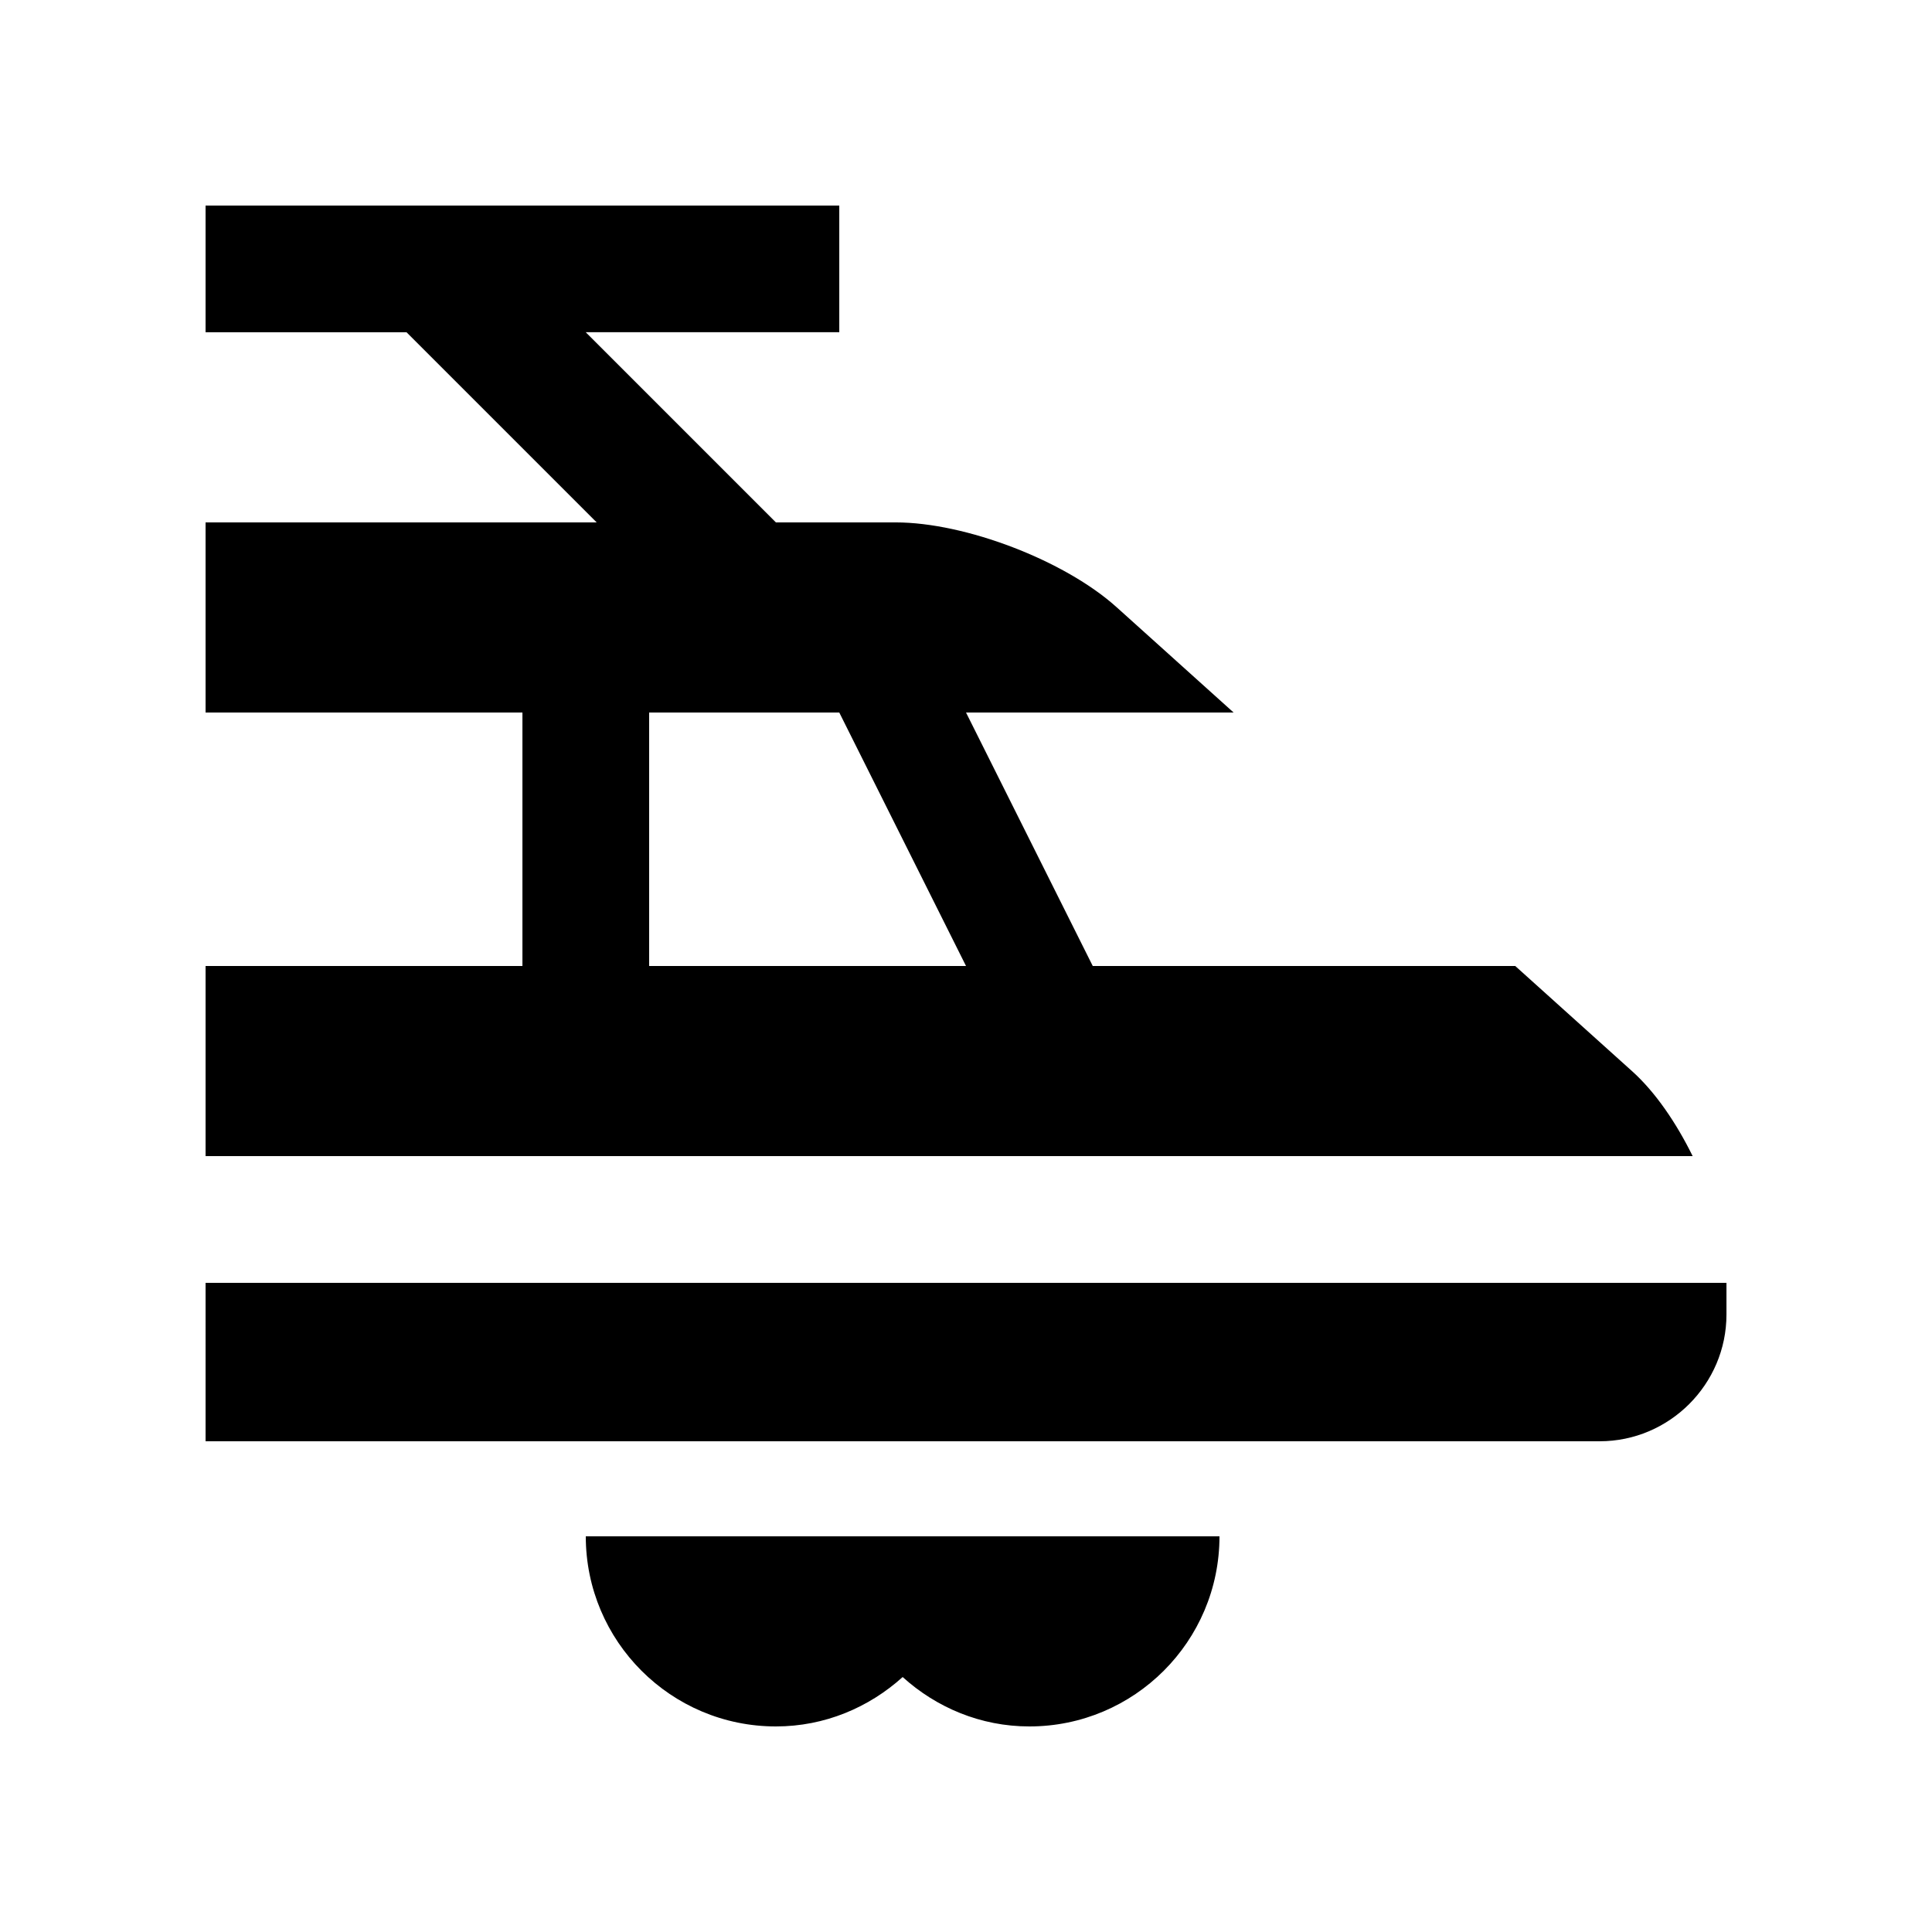
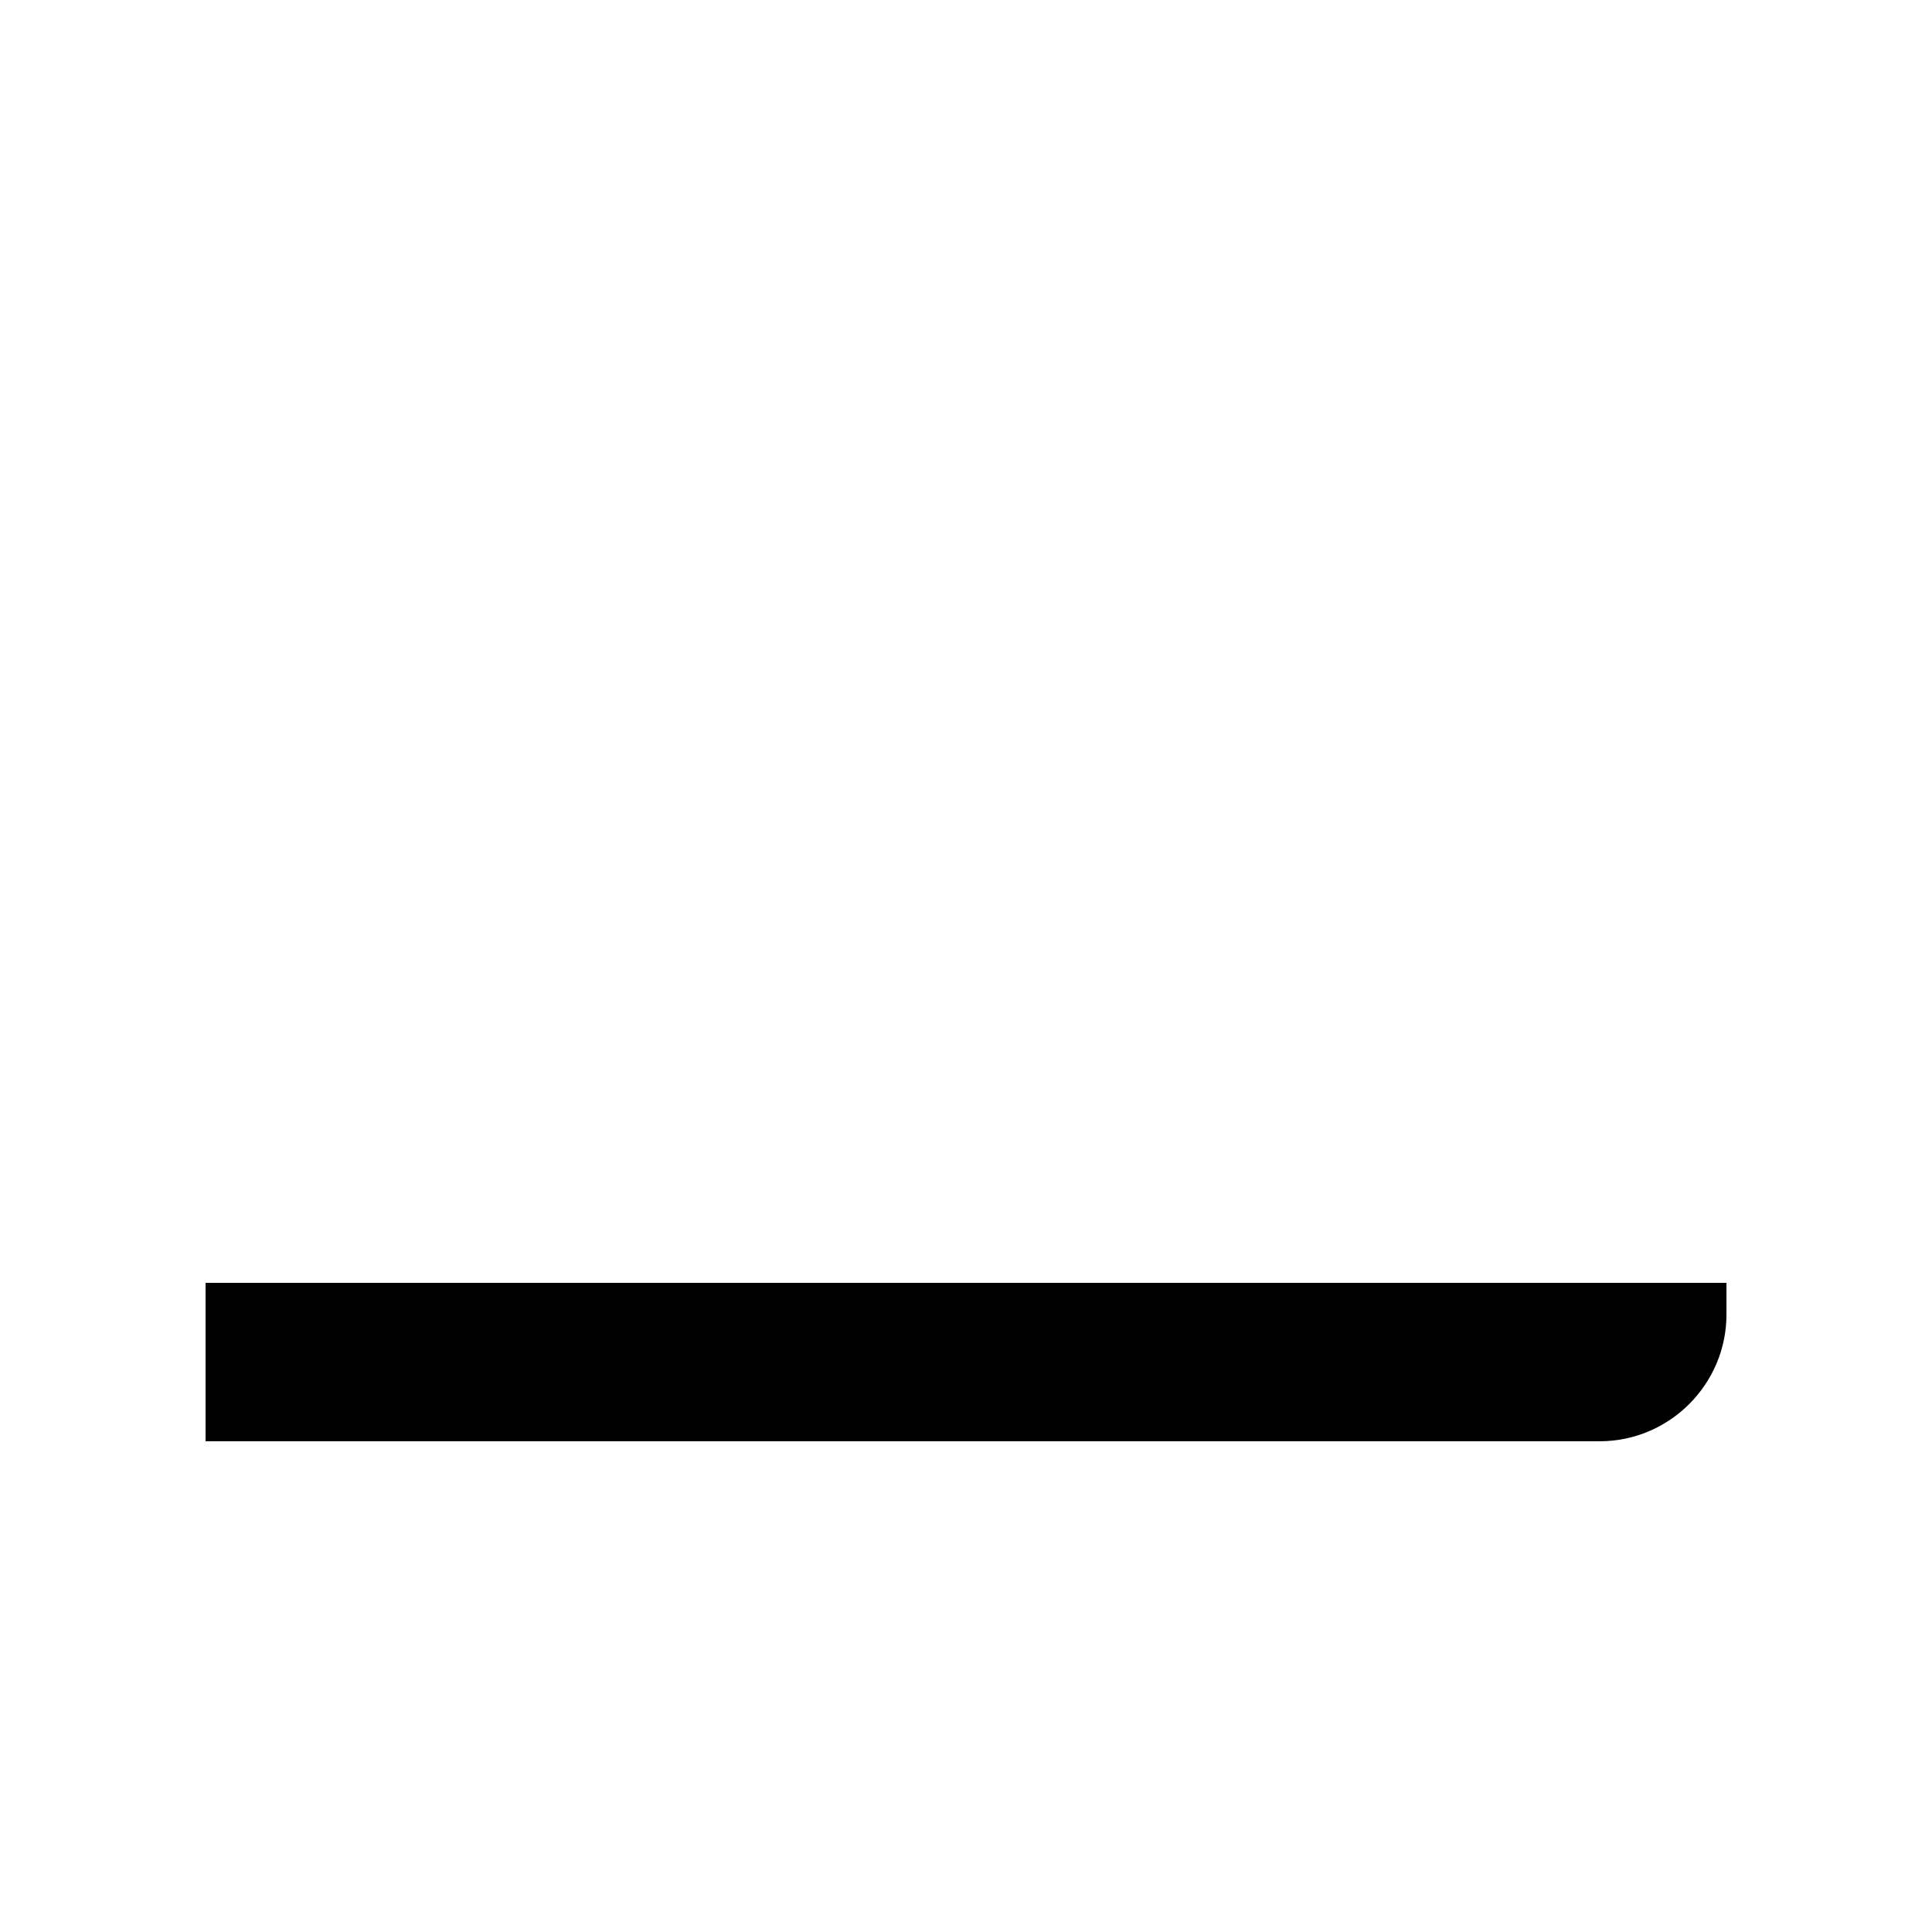
<svg xmlns="http://www.w3.org/2000/svg" fill="#000000" width="800px" height="800px" version="1.1" viewBox="144 144 512 512">
  <g>
-     <path d="m198.48 332.82h83.969v67.176h-83.969v50.383h394.09c-4.363-8.871-9.906-16.973-16.008-22.469l-31.012-27.914h-111.96l-33.586-67.176h70.91l-31.008-27.91c-13.73-12.367-40.062-22.469-58.547-22.469h-31.738l-50.395-50.398h67.191v-33.57h-167.94v33.574h53.254l50.395 50.395h-103.65zm117.55 0h50.383l33.59 67.176h-83.973z" />
    <path d="m198.48 525.95h369.46c18.469 0 33.59-15.117 33.59-33.586v-8.395h-403.05z" />
-     <path d="m299.24 551.14c0 27.816 22.566 50.383 50.383 50.383 12.957 0 24.656-5.031 33.59-13.09 8.918 8.055 20.625 13.09 33.578 13.09 27.816 0 50.383-22.566 50.383-50.383z" />
  </g>
</svg>